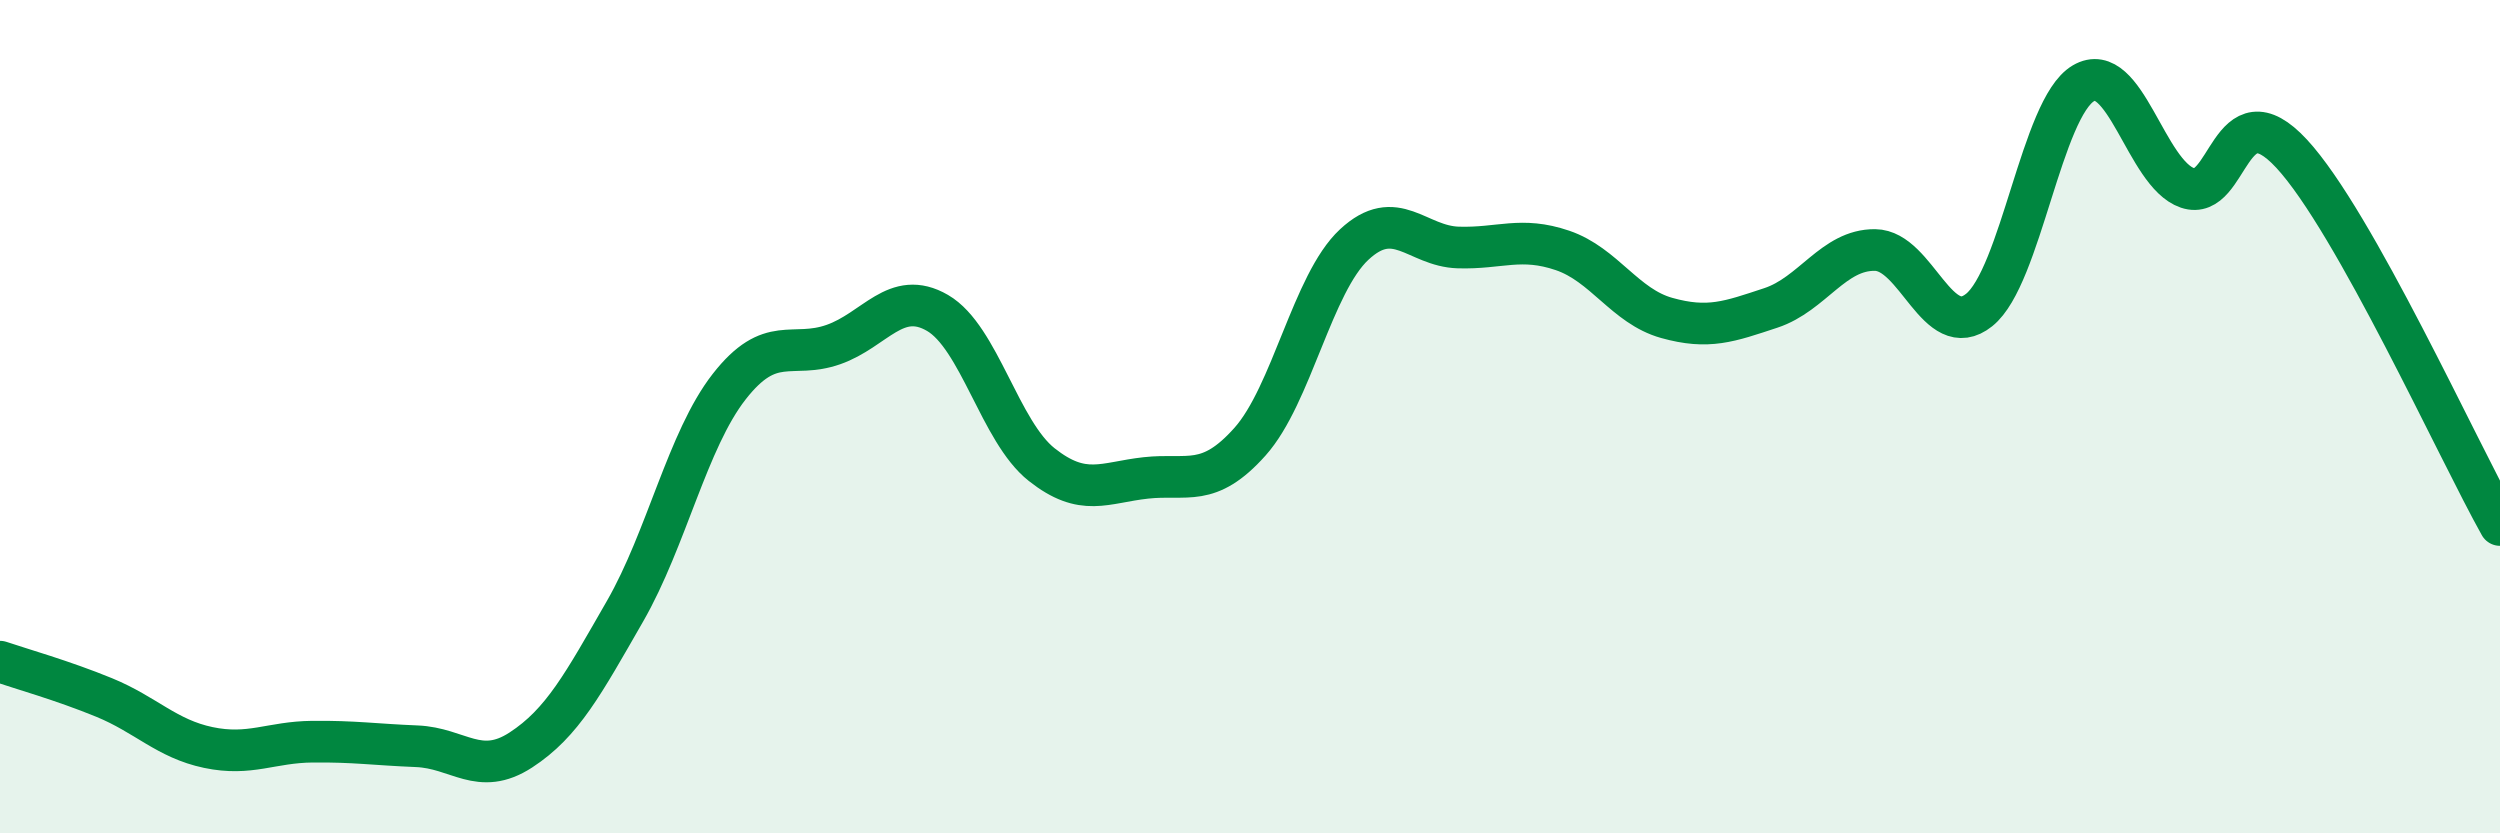
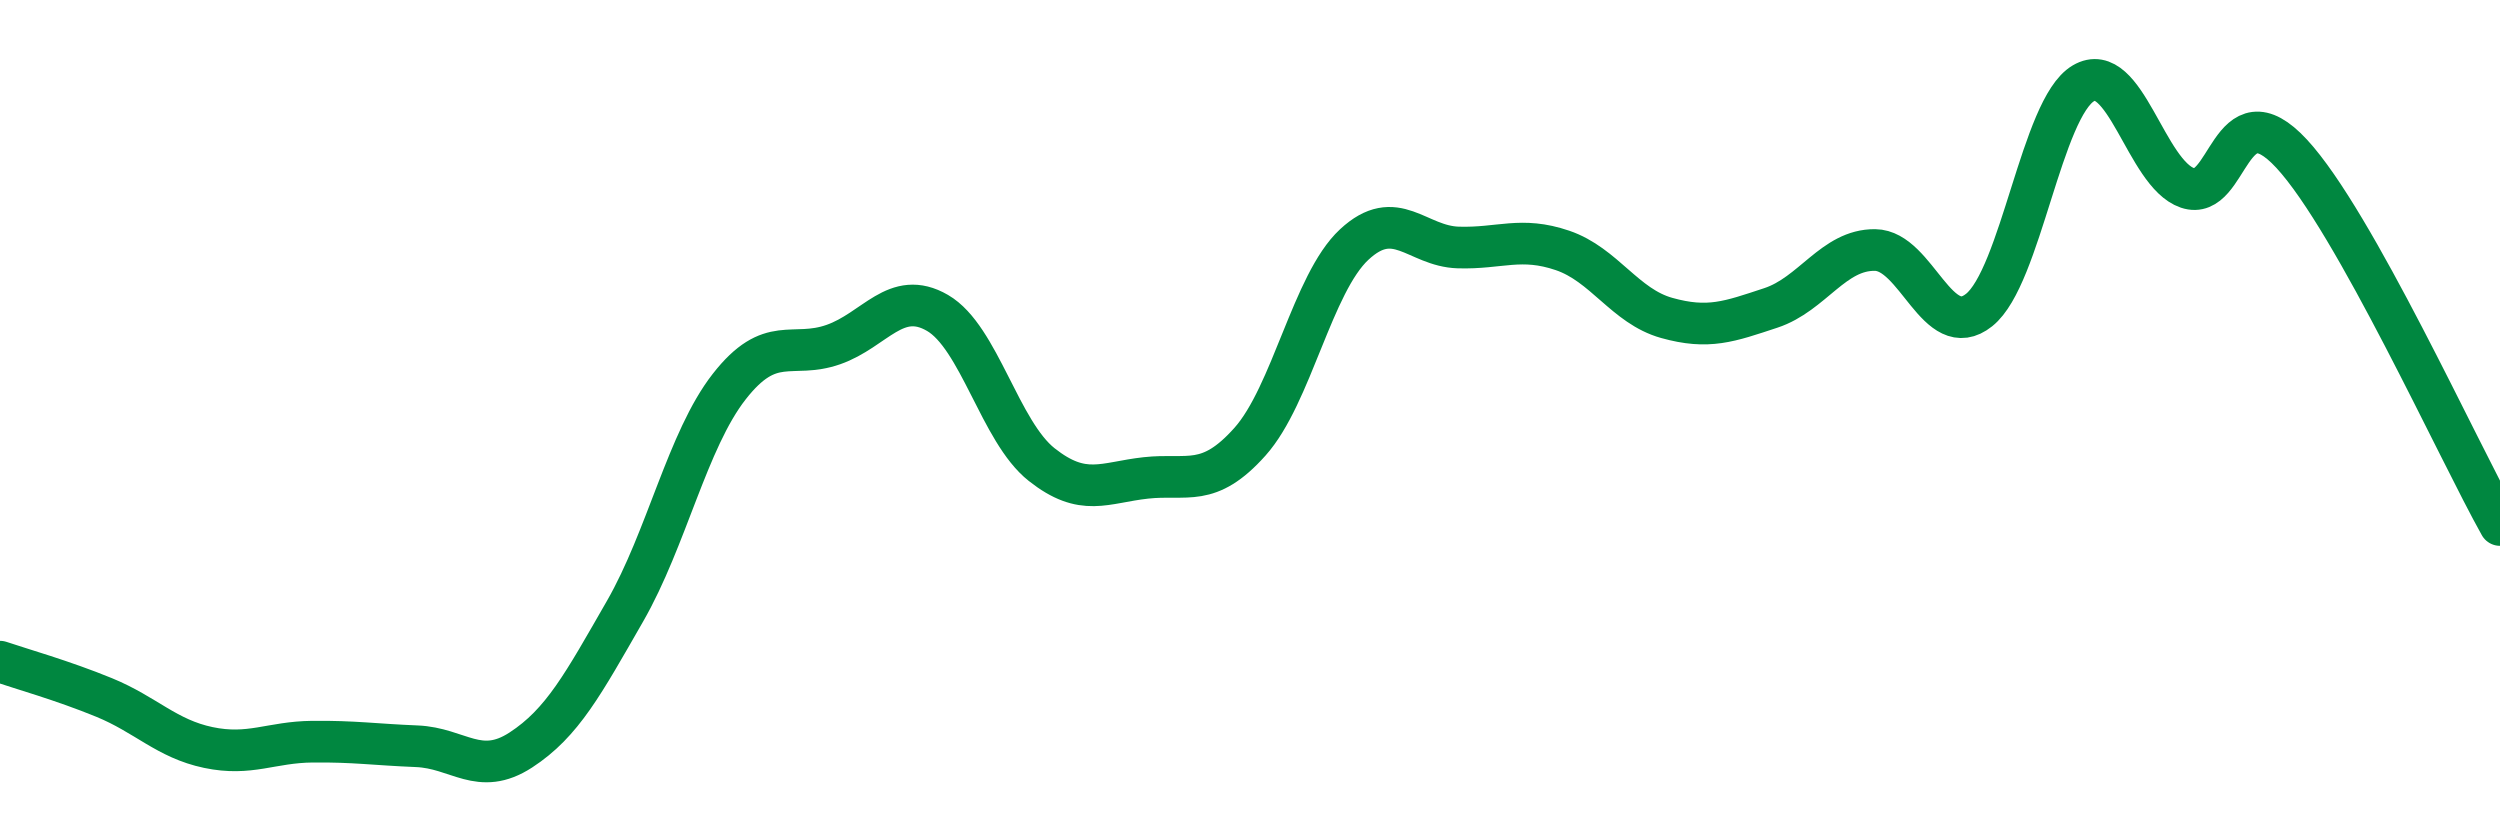
<svg xmlns="http://www.w3.org/2000/svg" width="60" height="20" viewBox="0 0 60 20">
-   <path d="M 0,15.88 C 0.5,16.05 1.5,16.33 2.5,16.74 C 3.5,17.15 4,17.73 5,17.94 C 6,18.15 6.5,17.81 7.5,17.8 C 8.5,17.79 9,17.87 10,17.91 C 11,17.95 11.5,18.65 12.5,18 C 13.5,17.35 14,16.41 15,14.67 C 16,12.93 16.5,10.56 17.5,9.28 C 18.5,8 19,8.62 20,8.27 C 21,7.92 21.5,6.93 22.5,7.51 C 23.5,8.09 24,10.36 25,11.15 C 26,11.94 26.5,11.58 27.5,11.47 C 28.5,11.36 29,11.72 30,10.6 C 31,9.48 31.5,6.8 32.5,5.87 C 33.5,4.94 34,5.91 35,5.94 C 36,5.97 36.5,5.67 37.5,6.01 C 38.5,6.35 39,7.35 40,7.63 C 41,7.91 41.5,7.72 42.5,7.39 C 43.5,7.06 44,5.99 45,6 C 46,6.01 46.5,8.24 47.5,7.44 C 48.5,6.64 49,2.59 50,2 C 51,1.41 51.5,4.17 52.5,4.51 C 53.5,4.85 53.5,2.07 55,3.69 C 56.5,5.31 59,10.82 60,12.6L60 20L0 20Z" fill="#008740" opacity="0.1" stroke-linecap="round" stroke-linejoin="round" />
  <path d="M 0,15.88 C 0.5,16.05 1.5,16.33 2.5,16.74 C 3.5,17.15 4,17.73 5,17.94 C 6,18.15 6.5,17.81 7.5,17.8 C 8.5,17.79 9,17.87 10,17.91 C 11,17.95 11.5,18.65 12.5,18 C 13.5,17.35 14,16.41 15,14.67 C 16,12.93 16.5,10.56 17.5,9.28 C 18.5,8 19,8.62 20,8.27 C 21,7.92 21.5,6.93 22.5,7.51 C 23.5,8.09 24,10.36 25,11.15 C 26,11.94 26.5,11.58 27.5,11.47 C 28.5,11.36 29,11.72 30,10.6 C 31,9.48 31.5,6.8 32.5,5.87 C 33.5,4.94 34,5.91 35,5.94 C 36,5.97 36.5,5.67 37.5,6.01 C 38.5,6.35 39,7.35 40,7.63 C 41,7.91 41.5,7.72 42.5,7.39 C 43.5,7.06 44,5.99 45,6 C 46,6.01 46.5,8.24 47.5,7.44 C 48.5,6.64 49,2.59 50,2 C 51,1.41 51.5,4.17 52.5,4.51 C 53.5,4.85 53.5,2.07 55,3.69 C 56.5,5.31 59,10.82 60,12.6" stroke="#008740" stroke-width="1" fill="none" stroke-linecap="round" stroke-linejoin="round" />
</svg>